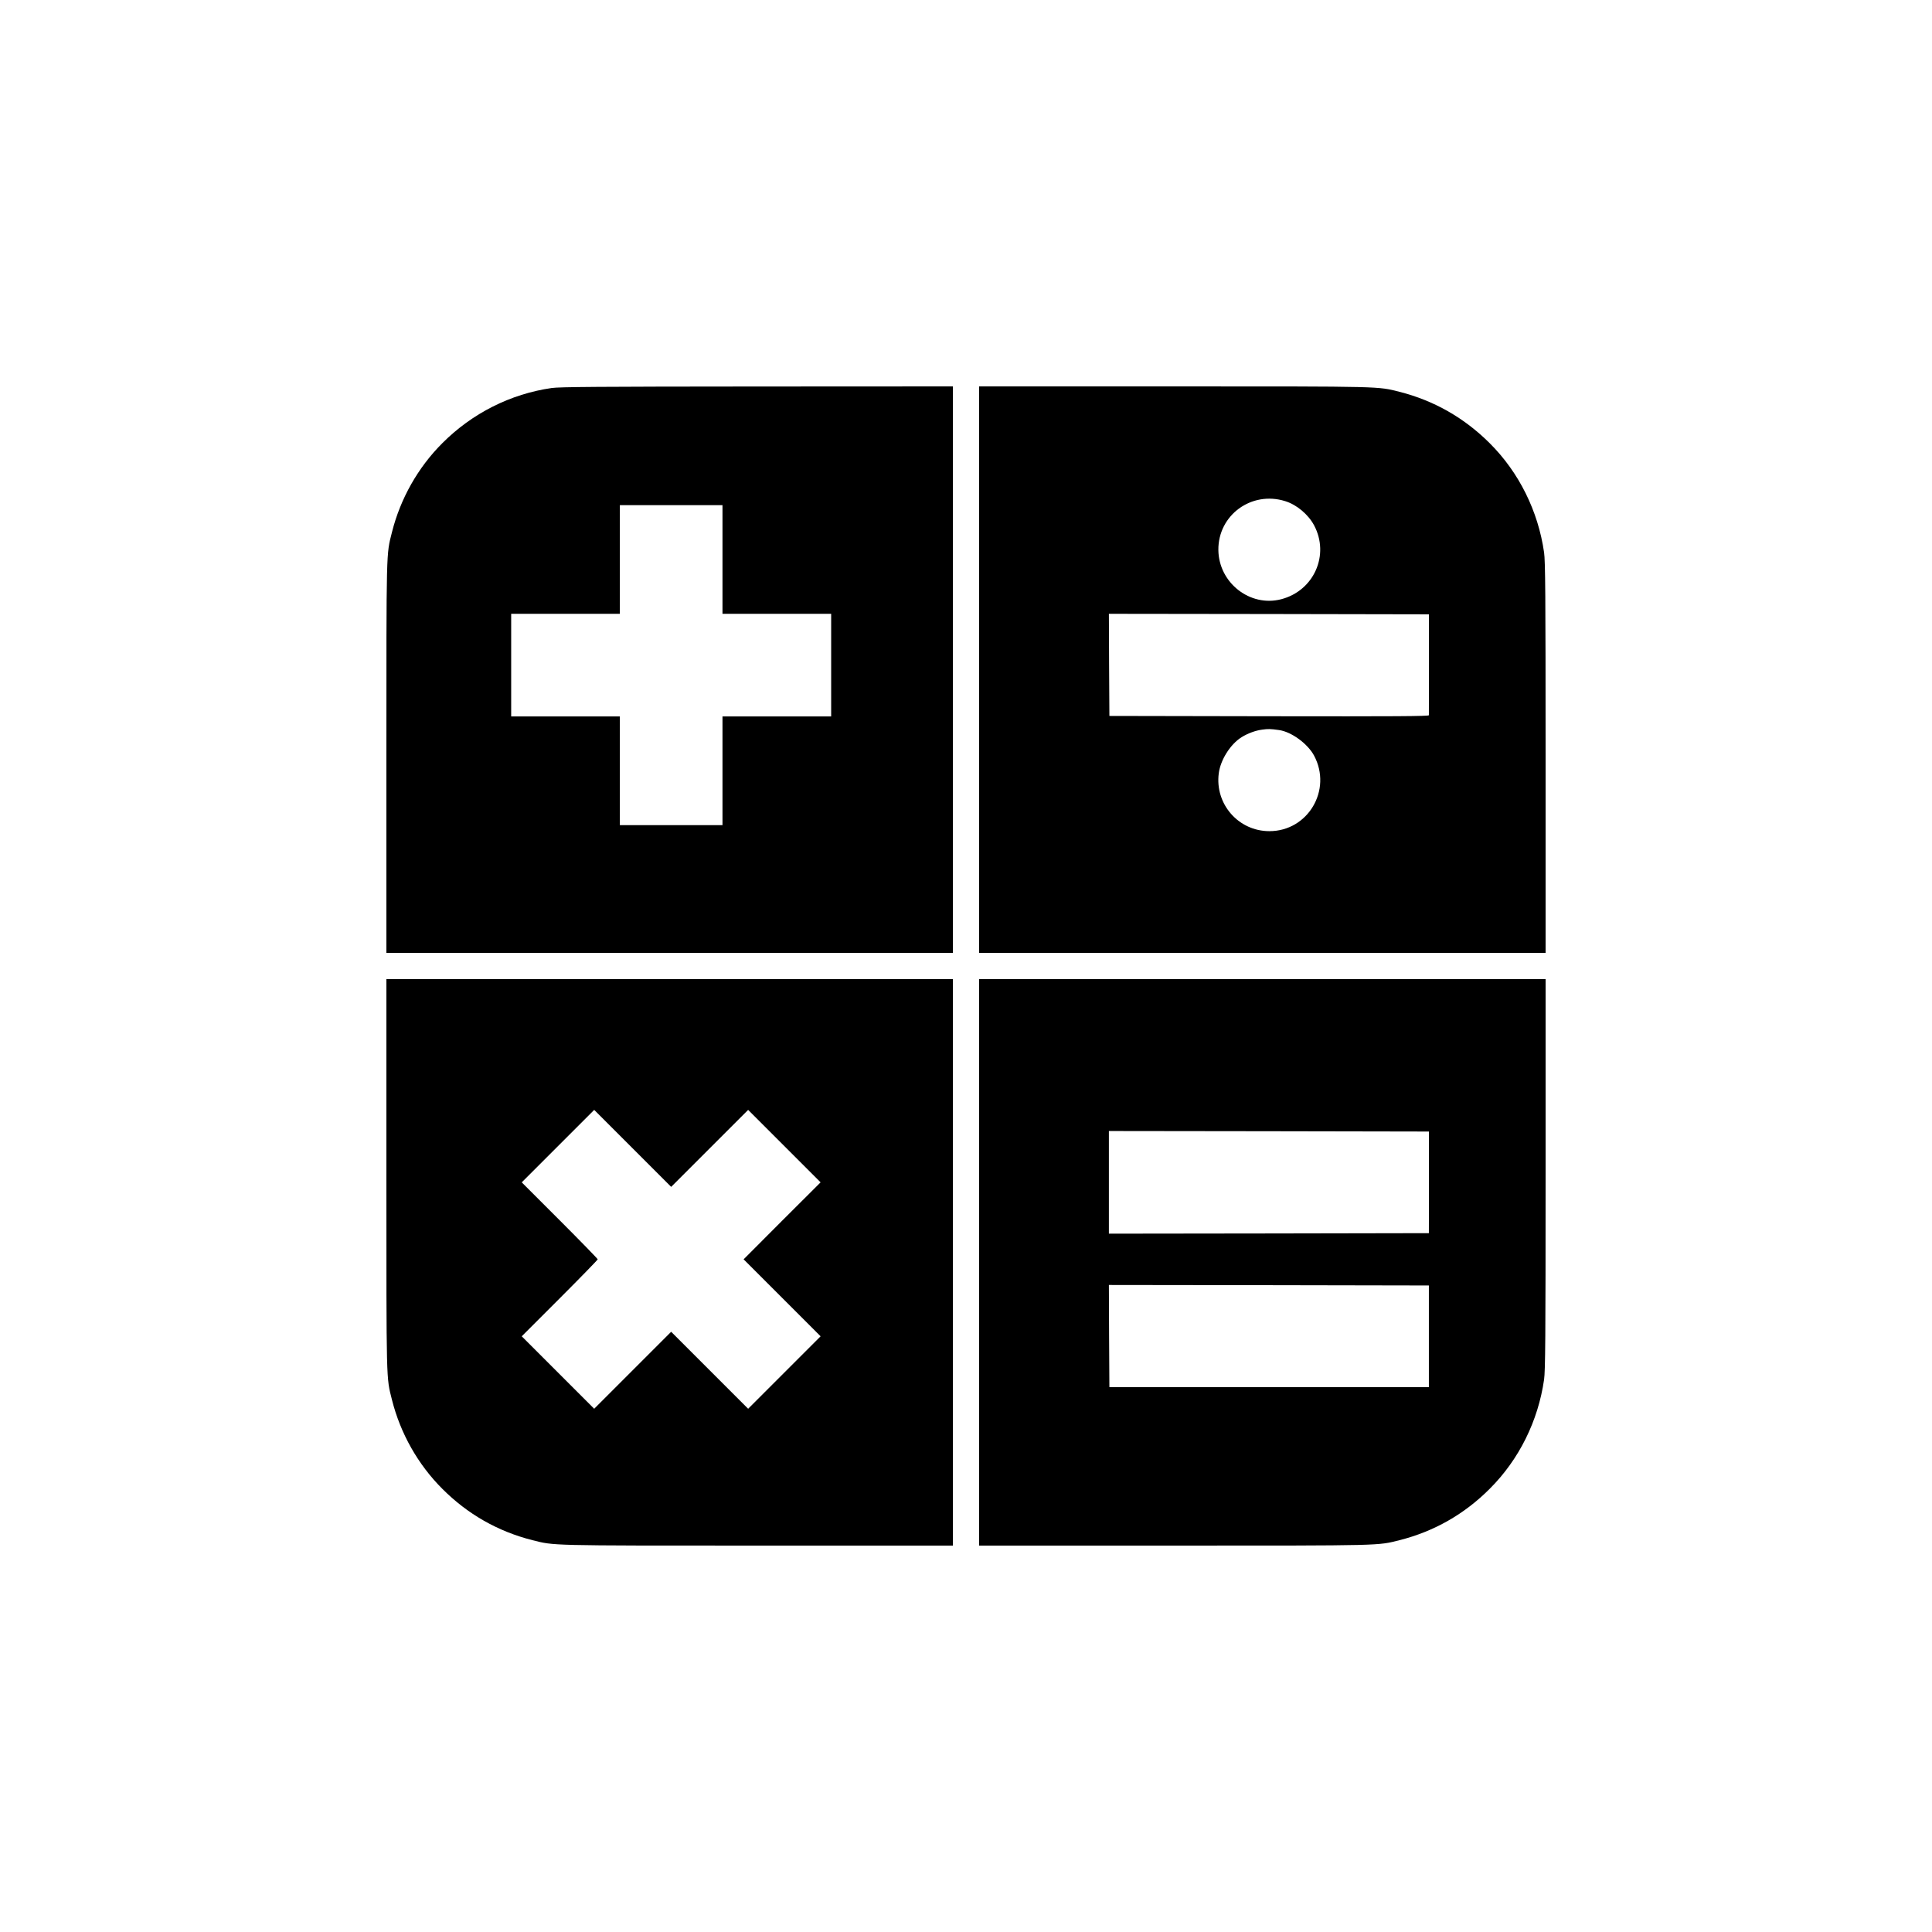
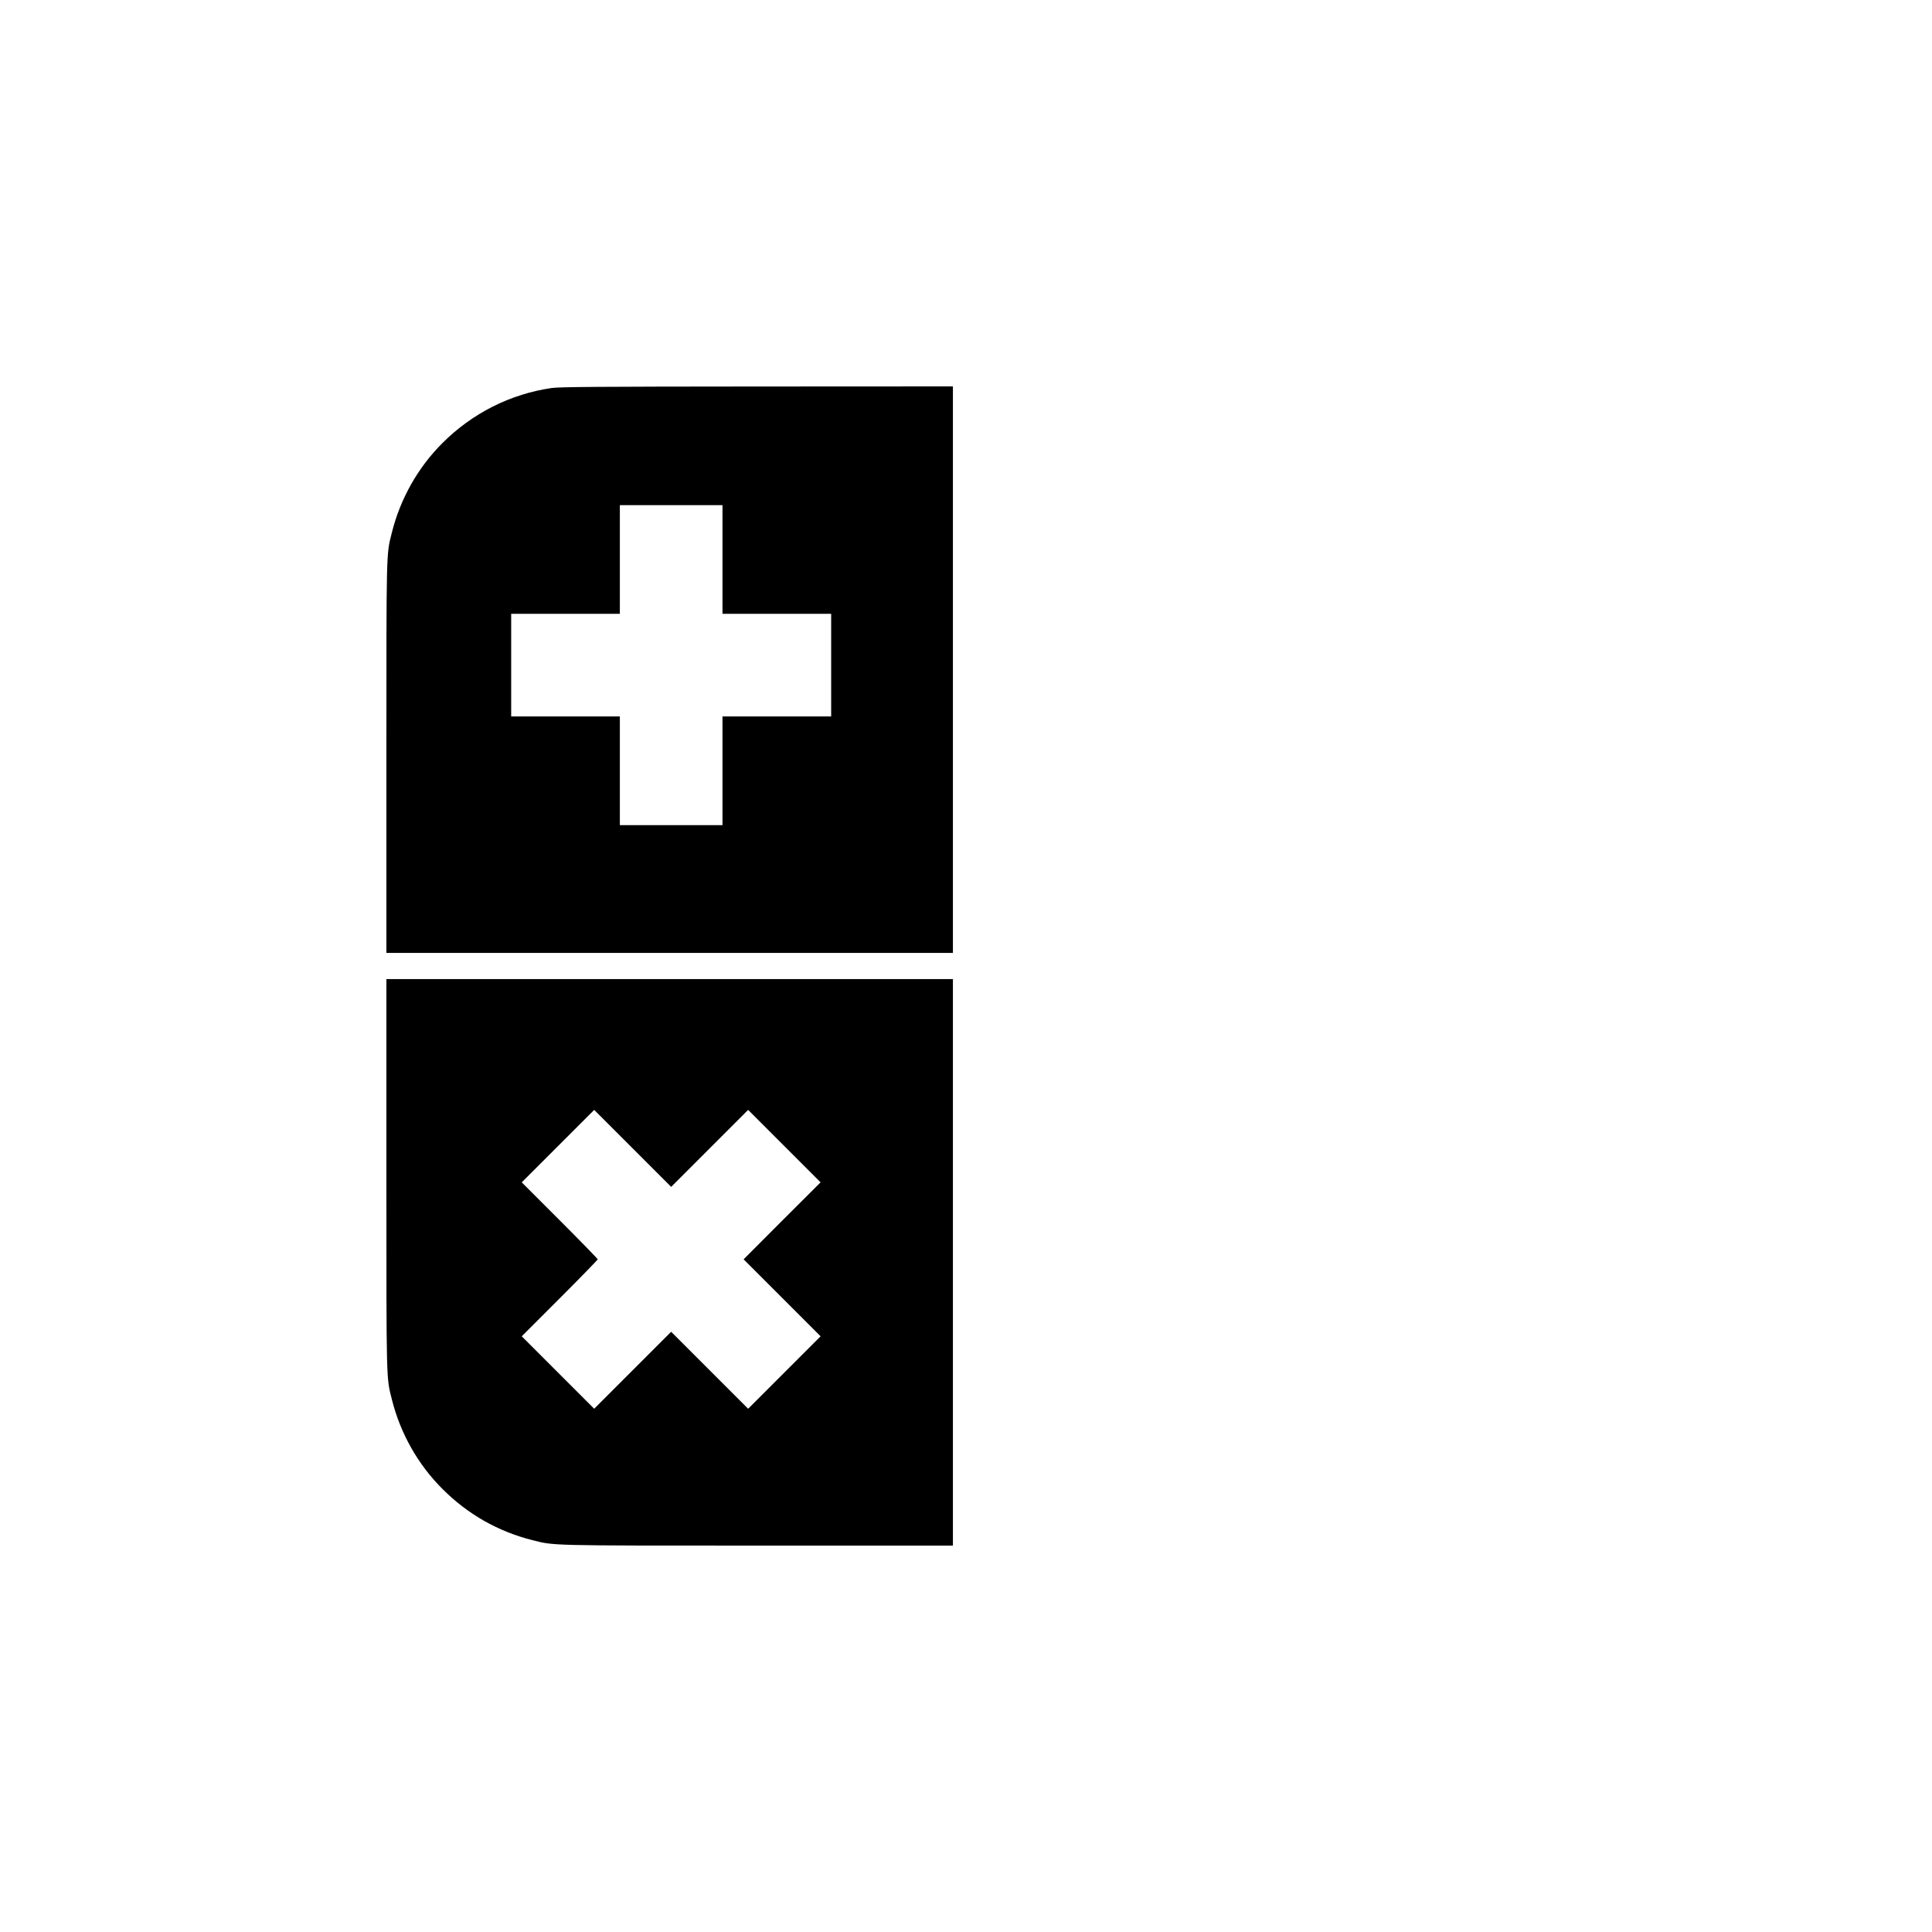
<svg xmlns="http://www.w3.org/2000/svg" version="1.0" width="1920pt" height="1920pt" viewBox="0 0 1920 1920" preserveAspectRatio="xMidYMid meet">
  <g transform="translate(0,1920) scale(0.1,-0.1)" fill="#000000" stroke="none">
    <path d="M5483 15344 c-410 -59 -791 -251 -1088 -549 -241 -241 -416 -550 -500 -885 -57 -227 -55 -140 -55 -2244 l0 -1936 2815 0 2815 0 0 2815 0 2815 -1947 -1 c-1573 -1 -1966 -4 -2040 -15z m1697 -1704 l0 -540 540 0 540 0 0 -510 0 -510 -540 0 -540 0 0 -540 0 -540 -510 0 -510 0 0 540 0 540 -540 0 -540 0 0 510 0 510 540 0 540 0 0 540 0 540 510 0 510 0 0 -540z" />
-     <path d="M9730 12545 l0 -2815 2815 0 2815 0 0 1938 c0 1652 -3 1952 -15 2041 -59 412 -249 796 -540 1086 -252 252 -554 424 -896 511 -220 55 -143 54 -2241 54 l-1938 0 0 -2815z m3041 1675 c115 -35 230 -132 288 -240 157 -295 -1 -650 -326 -735 -311 -81 -622 164 -625 490 -3 346 329 589 663 485z m1430 -1620 c-1 -272 -1 -501 -1 -508 0 -10 -321 -12 -1587 -10 l-1588 3 -3 508 -2 507 1591 -2 1590 -3 0 -495z m-1492 -655 c123 -16 286 -135 350 -254 182 -341 -60 -751 -444 -751 -307 0 -543 269 -503 575 17 134 116 290 227 359 61 38 140 67 205 75 60 8 78 8 165 -4z" />
    <path d="M3840 7534 c0 -2104 -2 -2017 55 -2244 84 -335 259 -644 500 -885 252 -253 553 -424 896 -511 220 -55 143 -54 2242 -54 l1937 0 0 2815 0 2815 -2815 0 -2815 0 0 -1936z m3213 254 l382 382 360 -360 360 -360 -383 -382 -382 -383 382 -382 383 -383 -360 -360 -360 -360 -382 382 -383 383 -383 -383 -382 -382 -360 360 -360 360 378 378 c207 207 377 382 377 387 0 5 -170 180 -377 387 l-378 378 360 360 360 360 382 -382 383 -383 383 383z" />
-     <path d="M9730 6655 l0 -2815 1938 0 c2098 0 2021 -1 2241 54 343 87 644 258 896 511 291 290 481 674 540 1086 12 89 15 389 15 2042 l0 1937 -2815 0 -2815 0 0 -2815z m4471 795 l-1 -505 -1590 -3 -1590 -2 0 510 0 510 1591 -2 1590 -3 0 -505z m-1 -1530 l0 -505 -1587 0 -1588 0 -3 508 -2 507 1590 -2 1590 -3 0 -505z" />
  </g>
</svg>